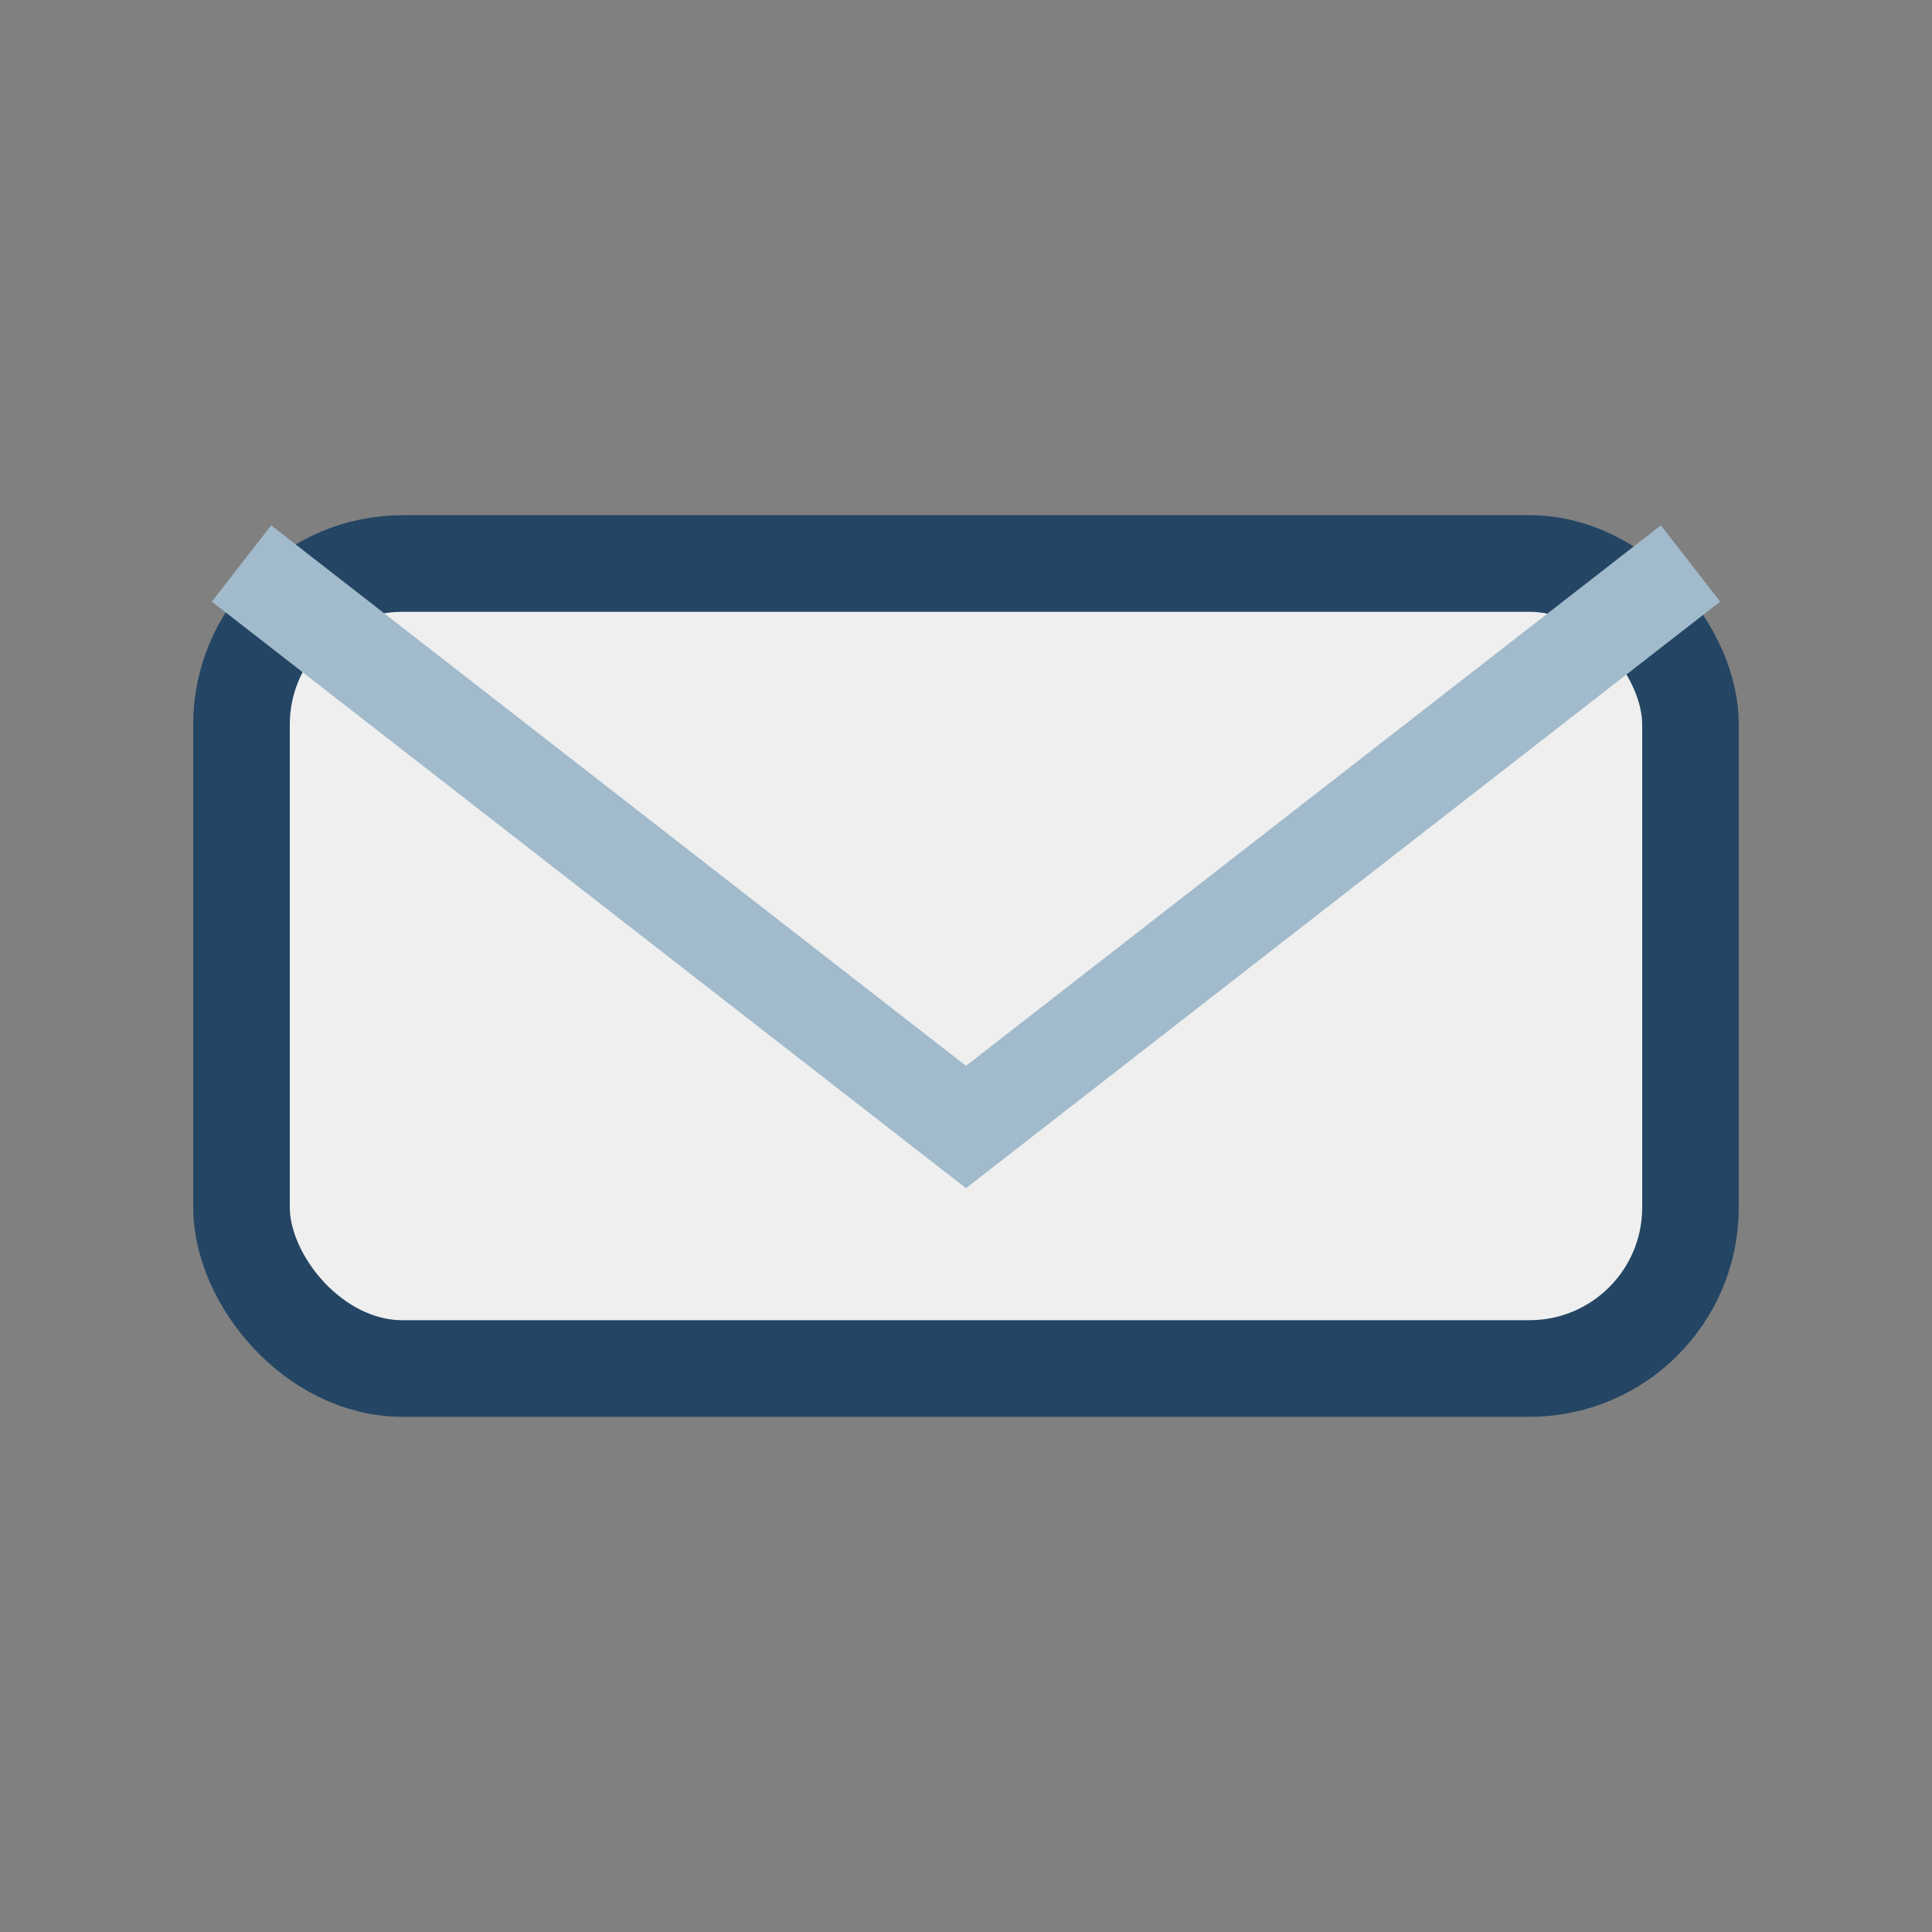
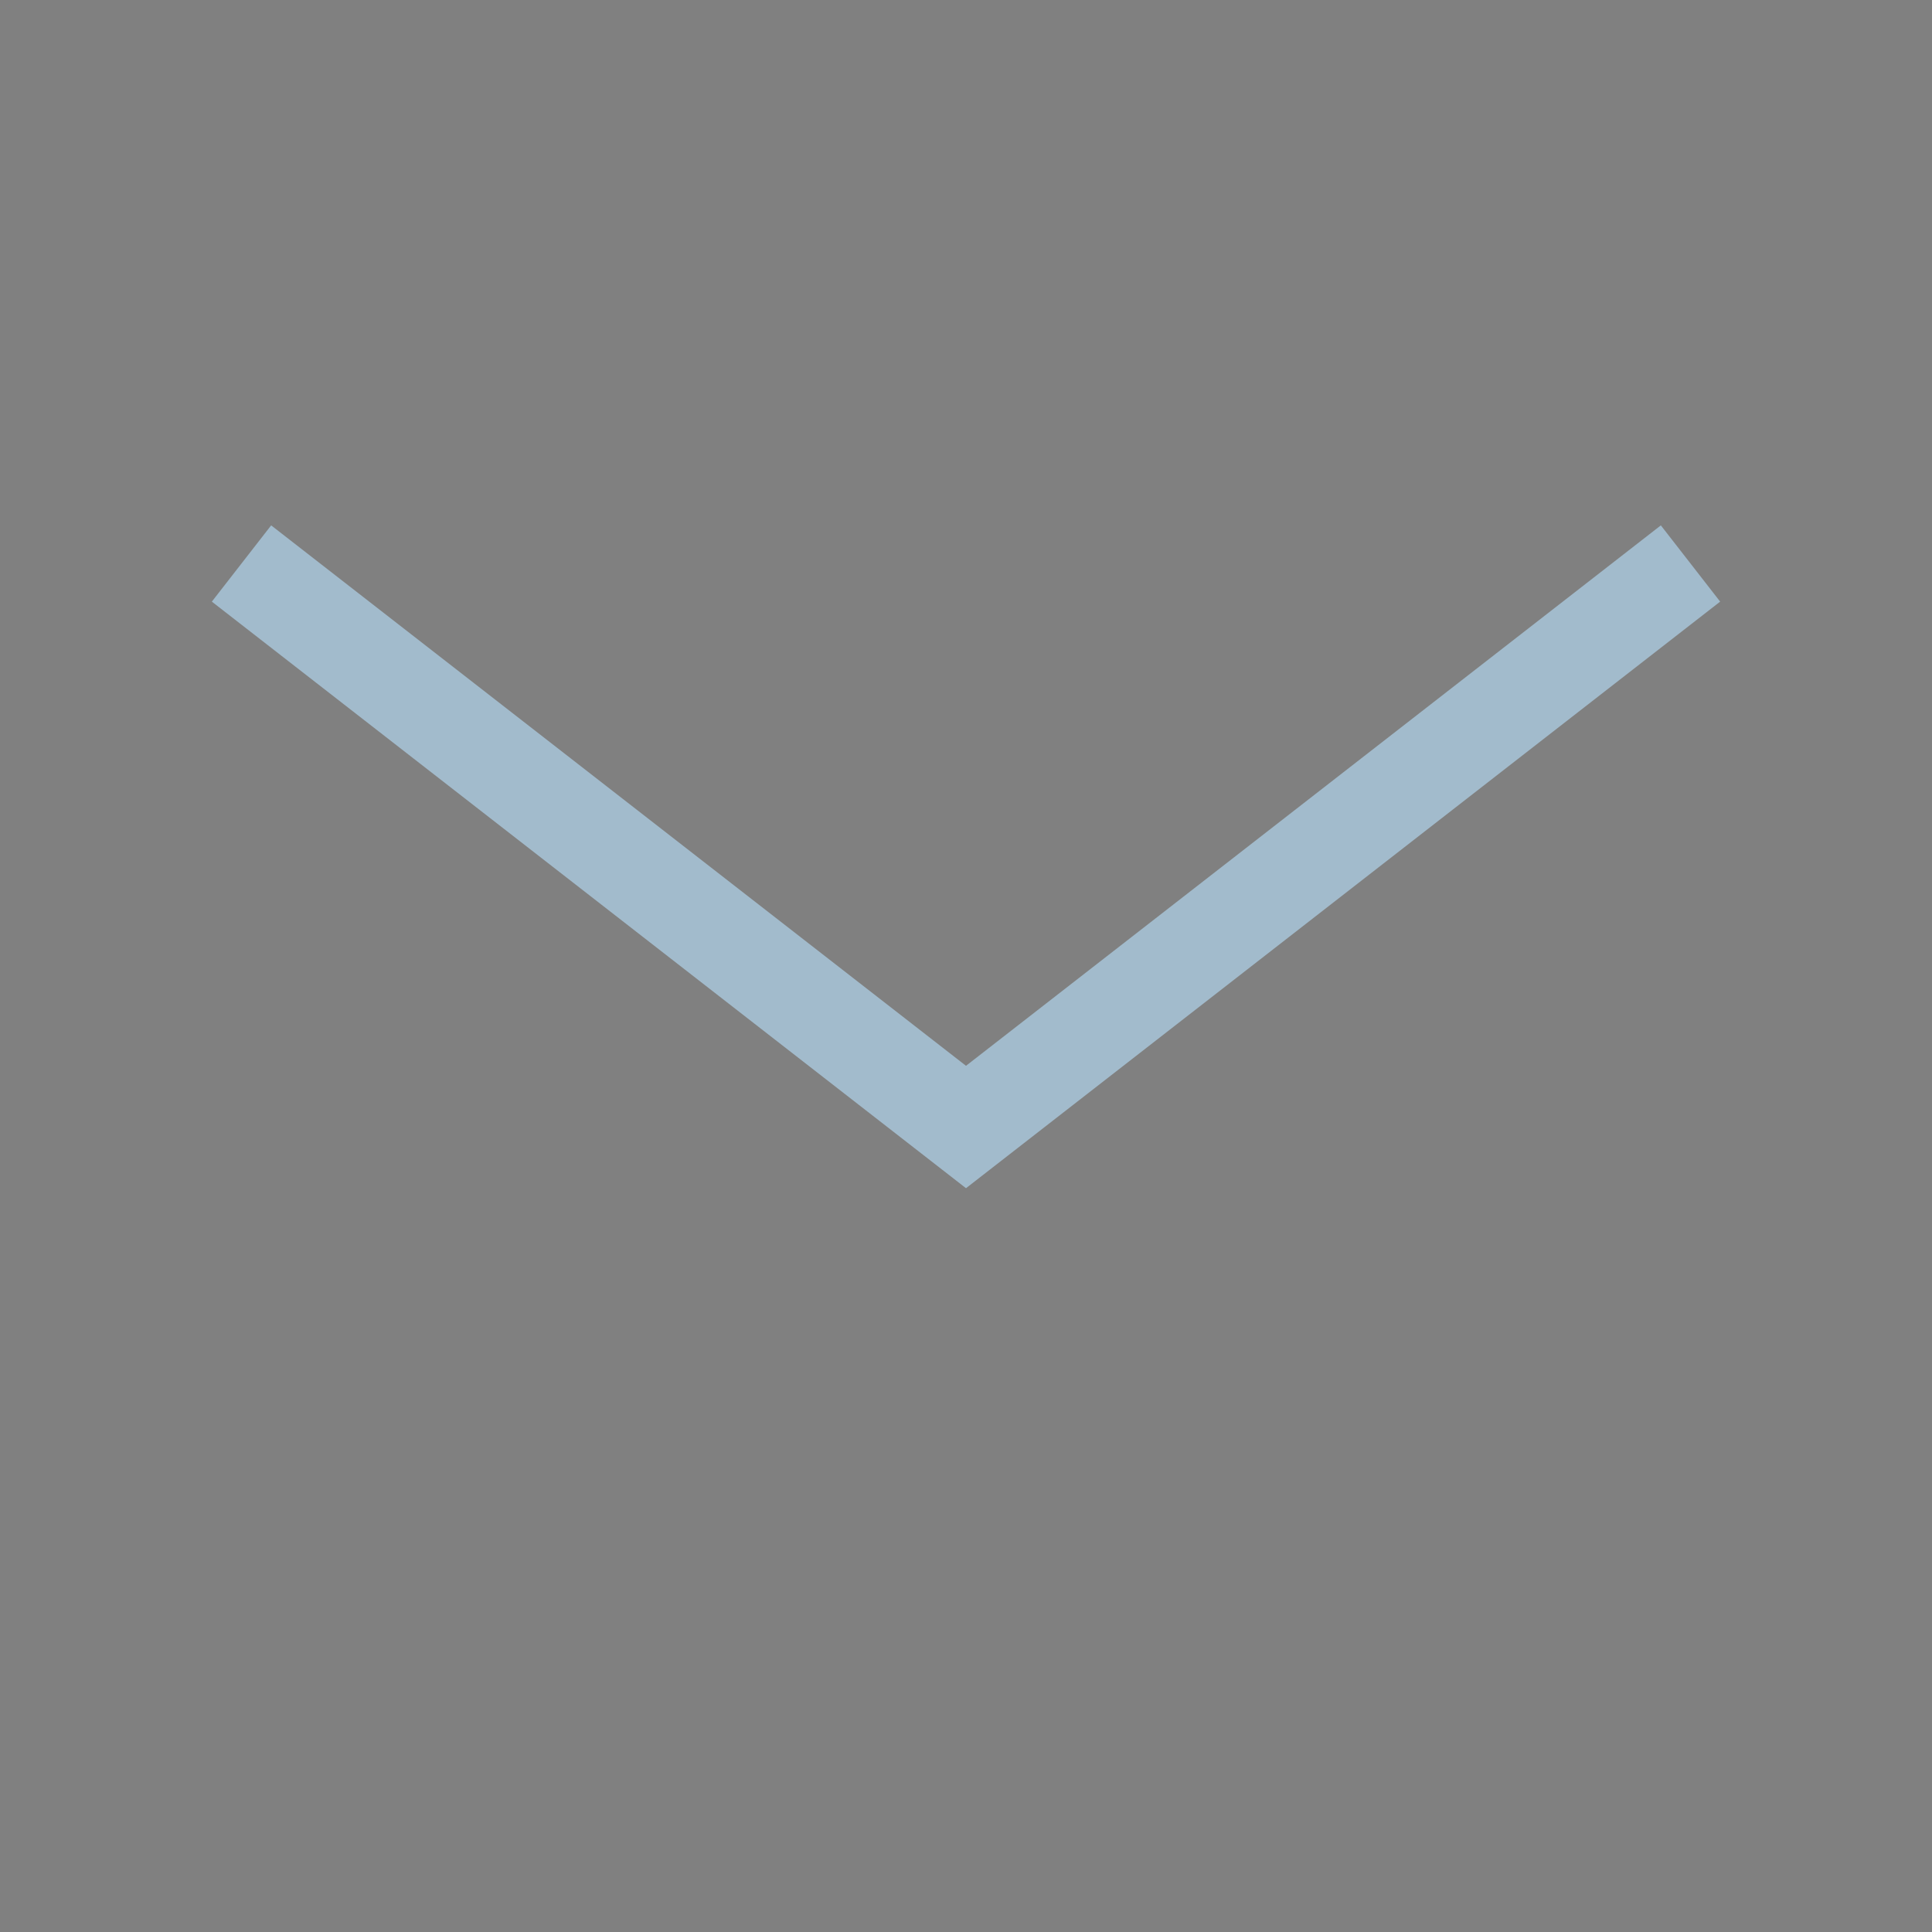
<svg xmlns="http://www.w3.org/2000/svg" width="24" height="24" viewBox="0 0 24 24">
  <rect x="0" y="0" width="24" height="24" fill="#808080" stroke="none" />
-   <rect x="3" y="7" width="18" height="10" rx="2" fill="#EFEFEF" stroke="#244664" stroke-width="1.2" />
  <path d="M3 7l9 7 9-7" fill="none" stroke="#A2BBCC" stroke-width="1.2" />
</svg>